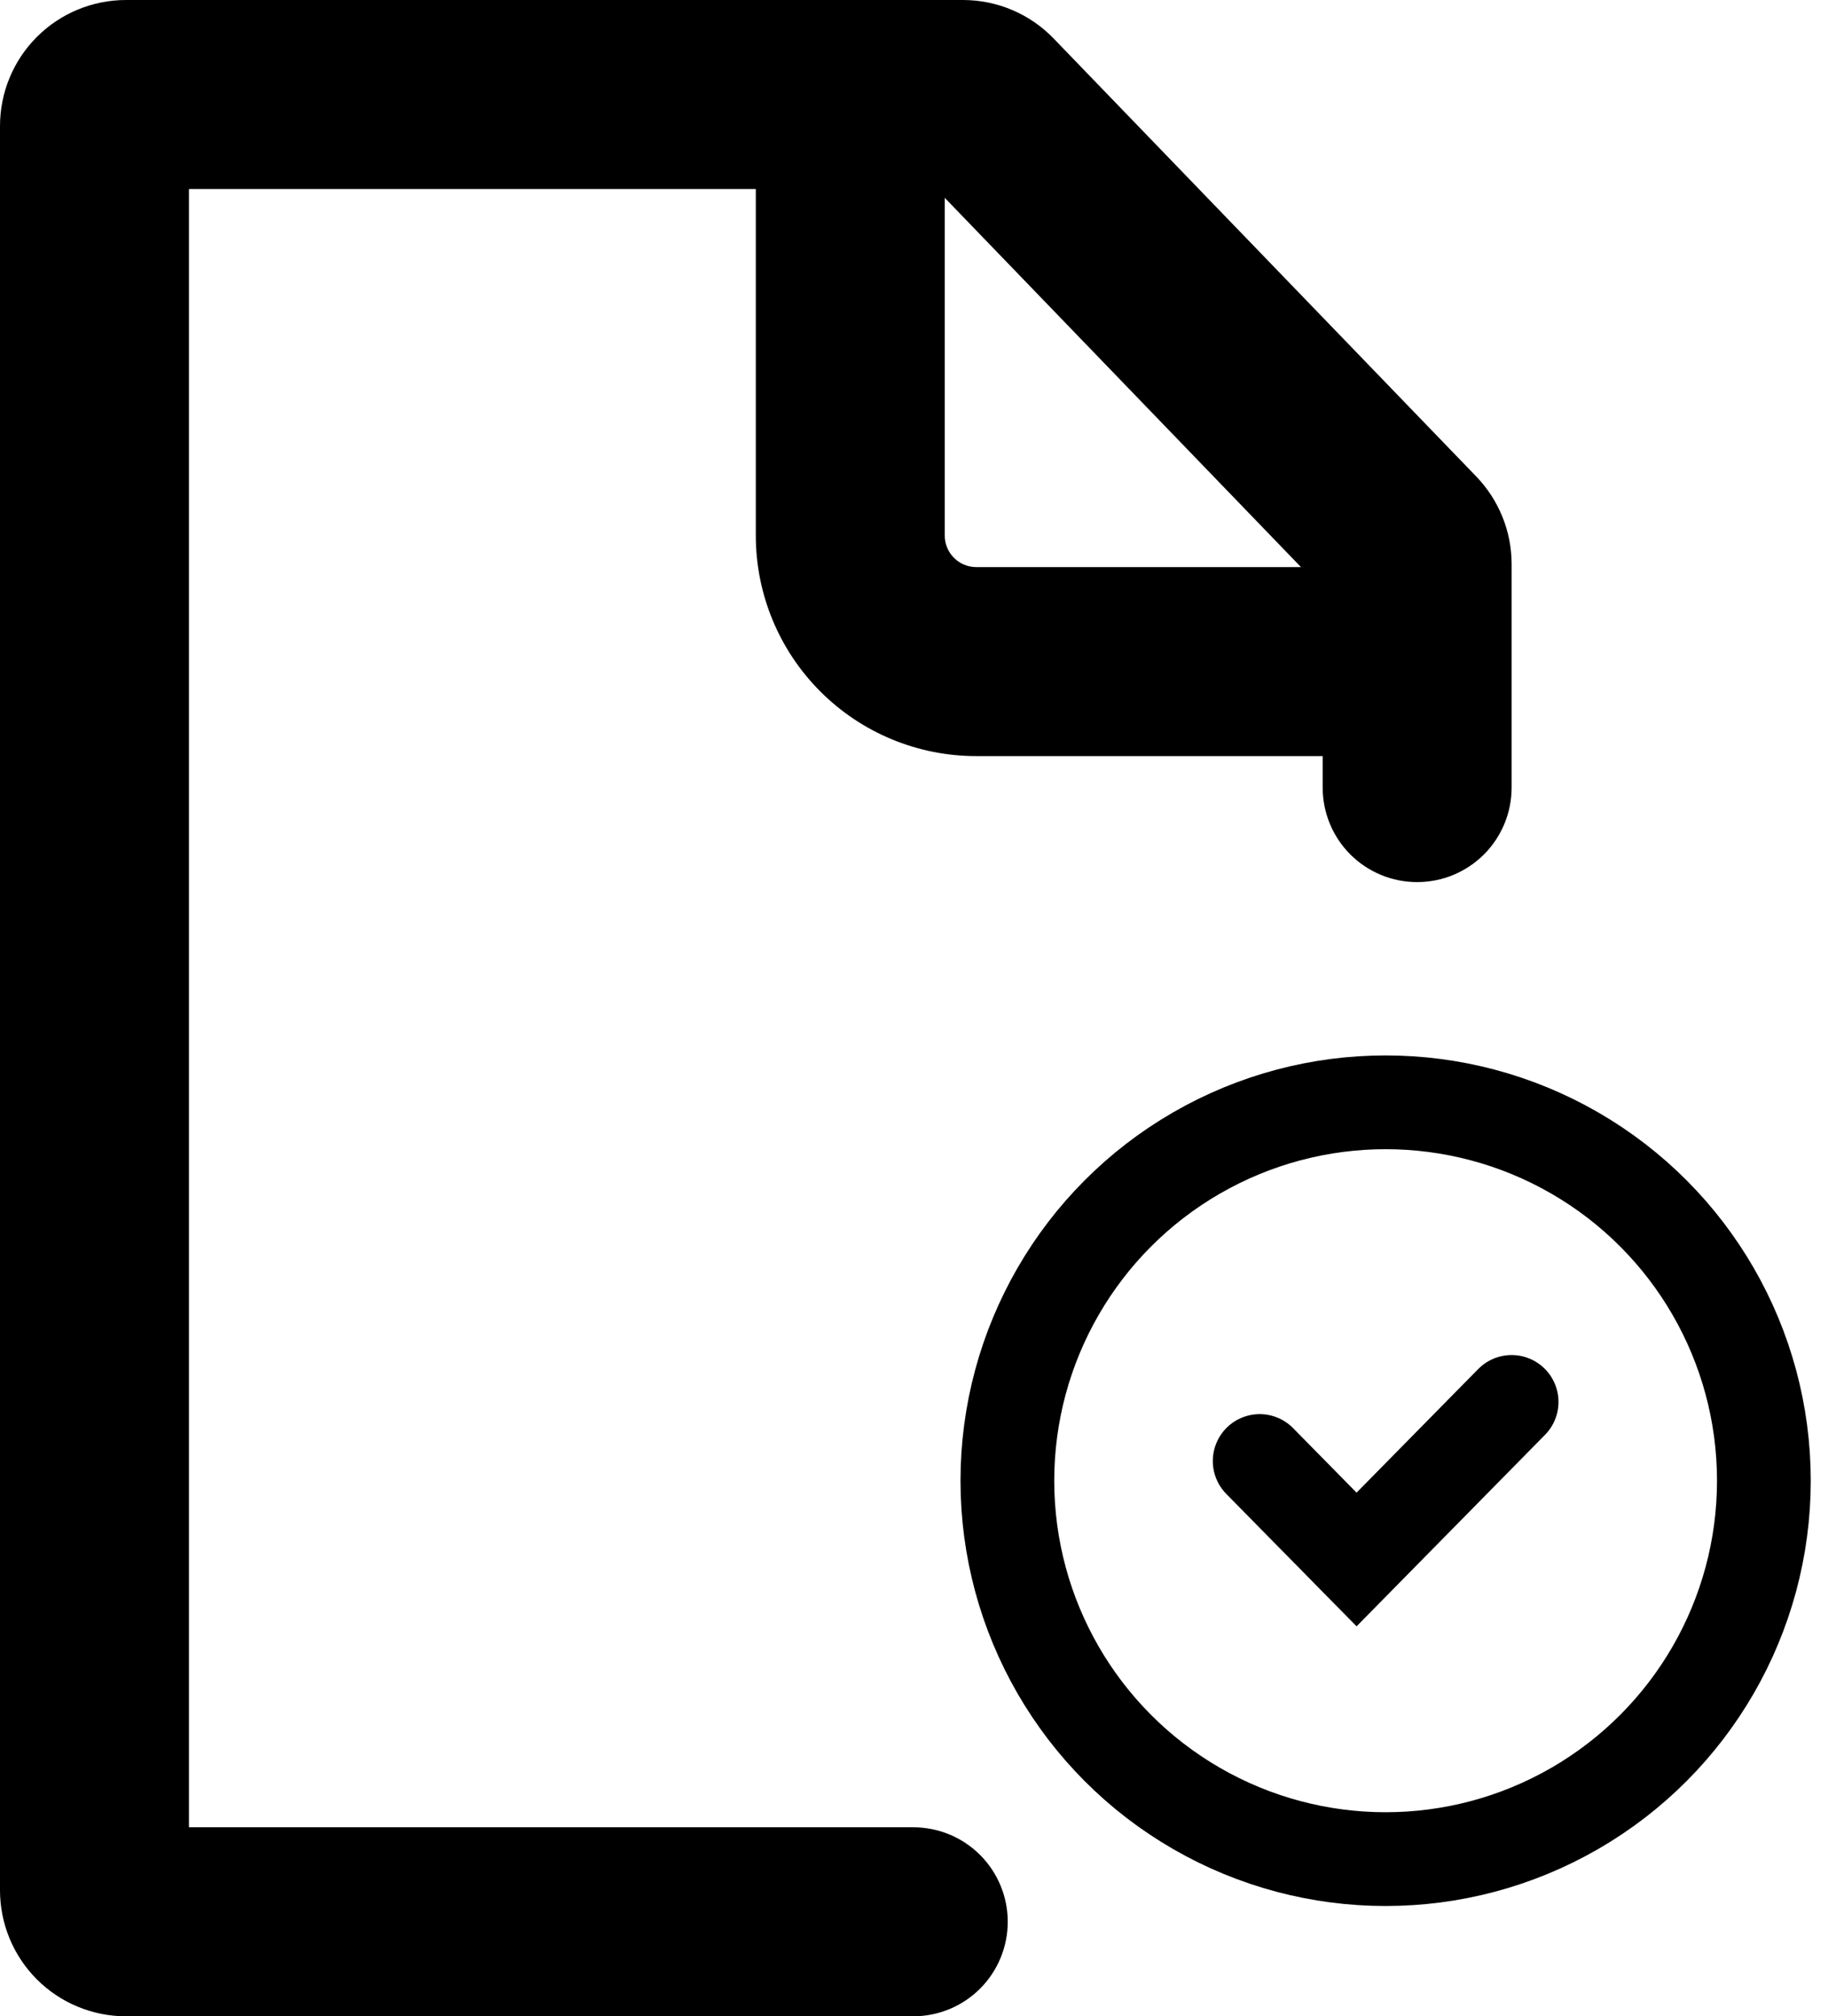
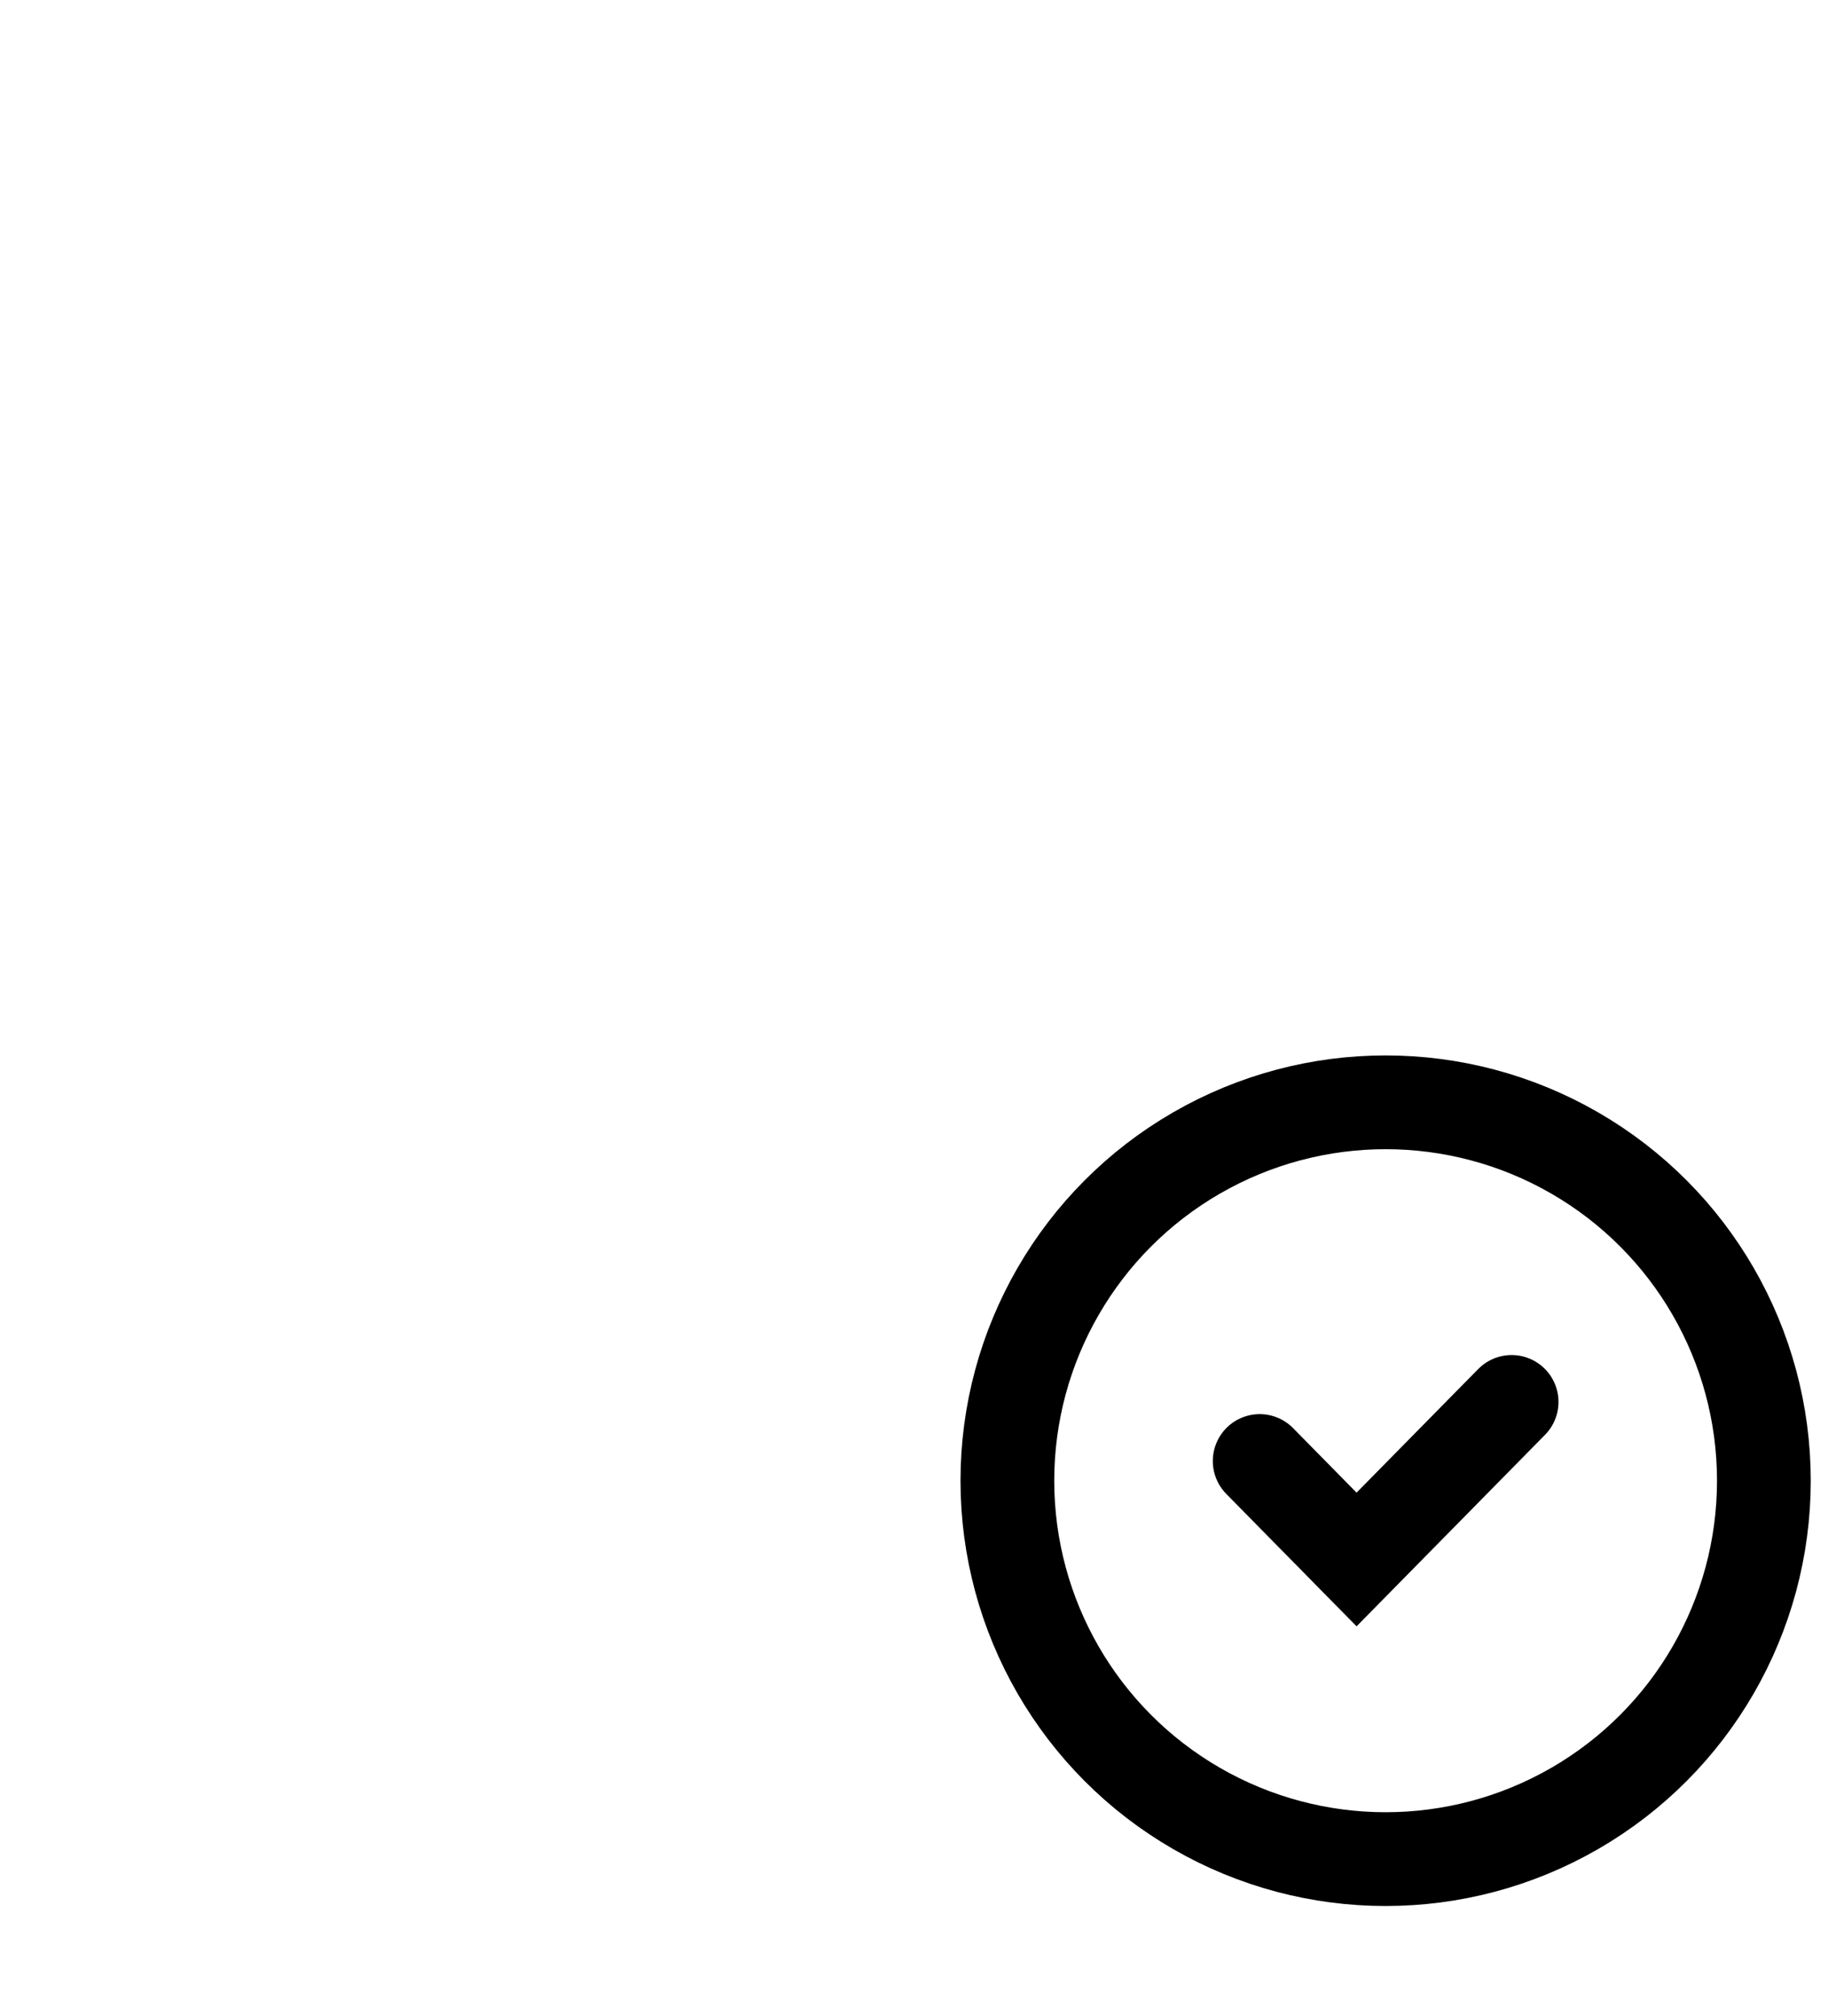
<svg xmlns="http://www.w3.org/2000/svg" width="39" height="43" viewBox="0 0 39 43" fill="none">
-   <path fill-rule="evenodd" clip-rule="evenodd" d="M4.031 4.031V38.969H19.484C20.019 38.969 20.532 39.181 20.91 39.559C21.288 39.937 21.5 40.45 21.5 40.984C21.5 41.519 21.288 42.032 20.91 42.41C20.532 42.788 20.019 43 19.484 43H2.688C1.975 43 1.291 42.717 0.787 42.213C0.283 41.709 0 41.025 0 40.312V2.688C0 1.975 0.283 1.291 0.787 0.787C1.291 0.283 1.975 1.31658e-06 2.688 1.31658e-06H20.543C20.904 -0 21.262 0.072 21.594 0.213C21.927 0.354 22.227 0.56 22.478 0.82L31.495 10.161C31.979 10.663 32.25 11.332 32.25 12.029V16.797C32.25 17.331 32.038 17.844 31.66 18.222C31.282 18.6 30.769 18.812 30.234 18.812C29.7 18.812 29.187 18.6 28.809 18.222C28.431 17.844 28.219 17.331 28.219 16.797V16.125H20.828C19.581 16.125 18.384 15.63 17.503 14.748C16.62 13.866 16.125 12.669 16.125 11.422V4.031H4.031ZM20.156 4.219L27.756 12.094H20.828C20.65 12.094 20.479 12.023 20.353 11.897C20.227 11.771 20.156 11.6 20.156 11.422V4.219Z" fill="black" />
  <circle cx="29.562" cy="31.578" r="8.07" stroke="black" stroke-width="2" />
  <path d="M26.875 31.158L28.942 33.258L32.25 29.898" stroke="black" stroke-width="2" stroke-linecap="round" />
</svg>